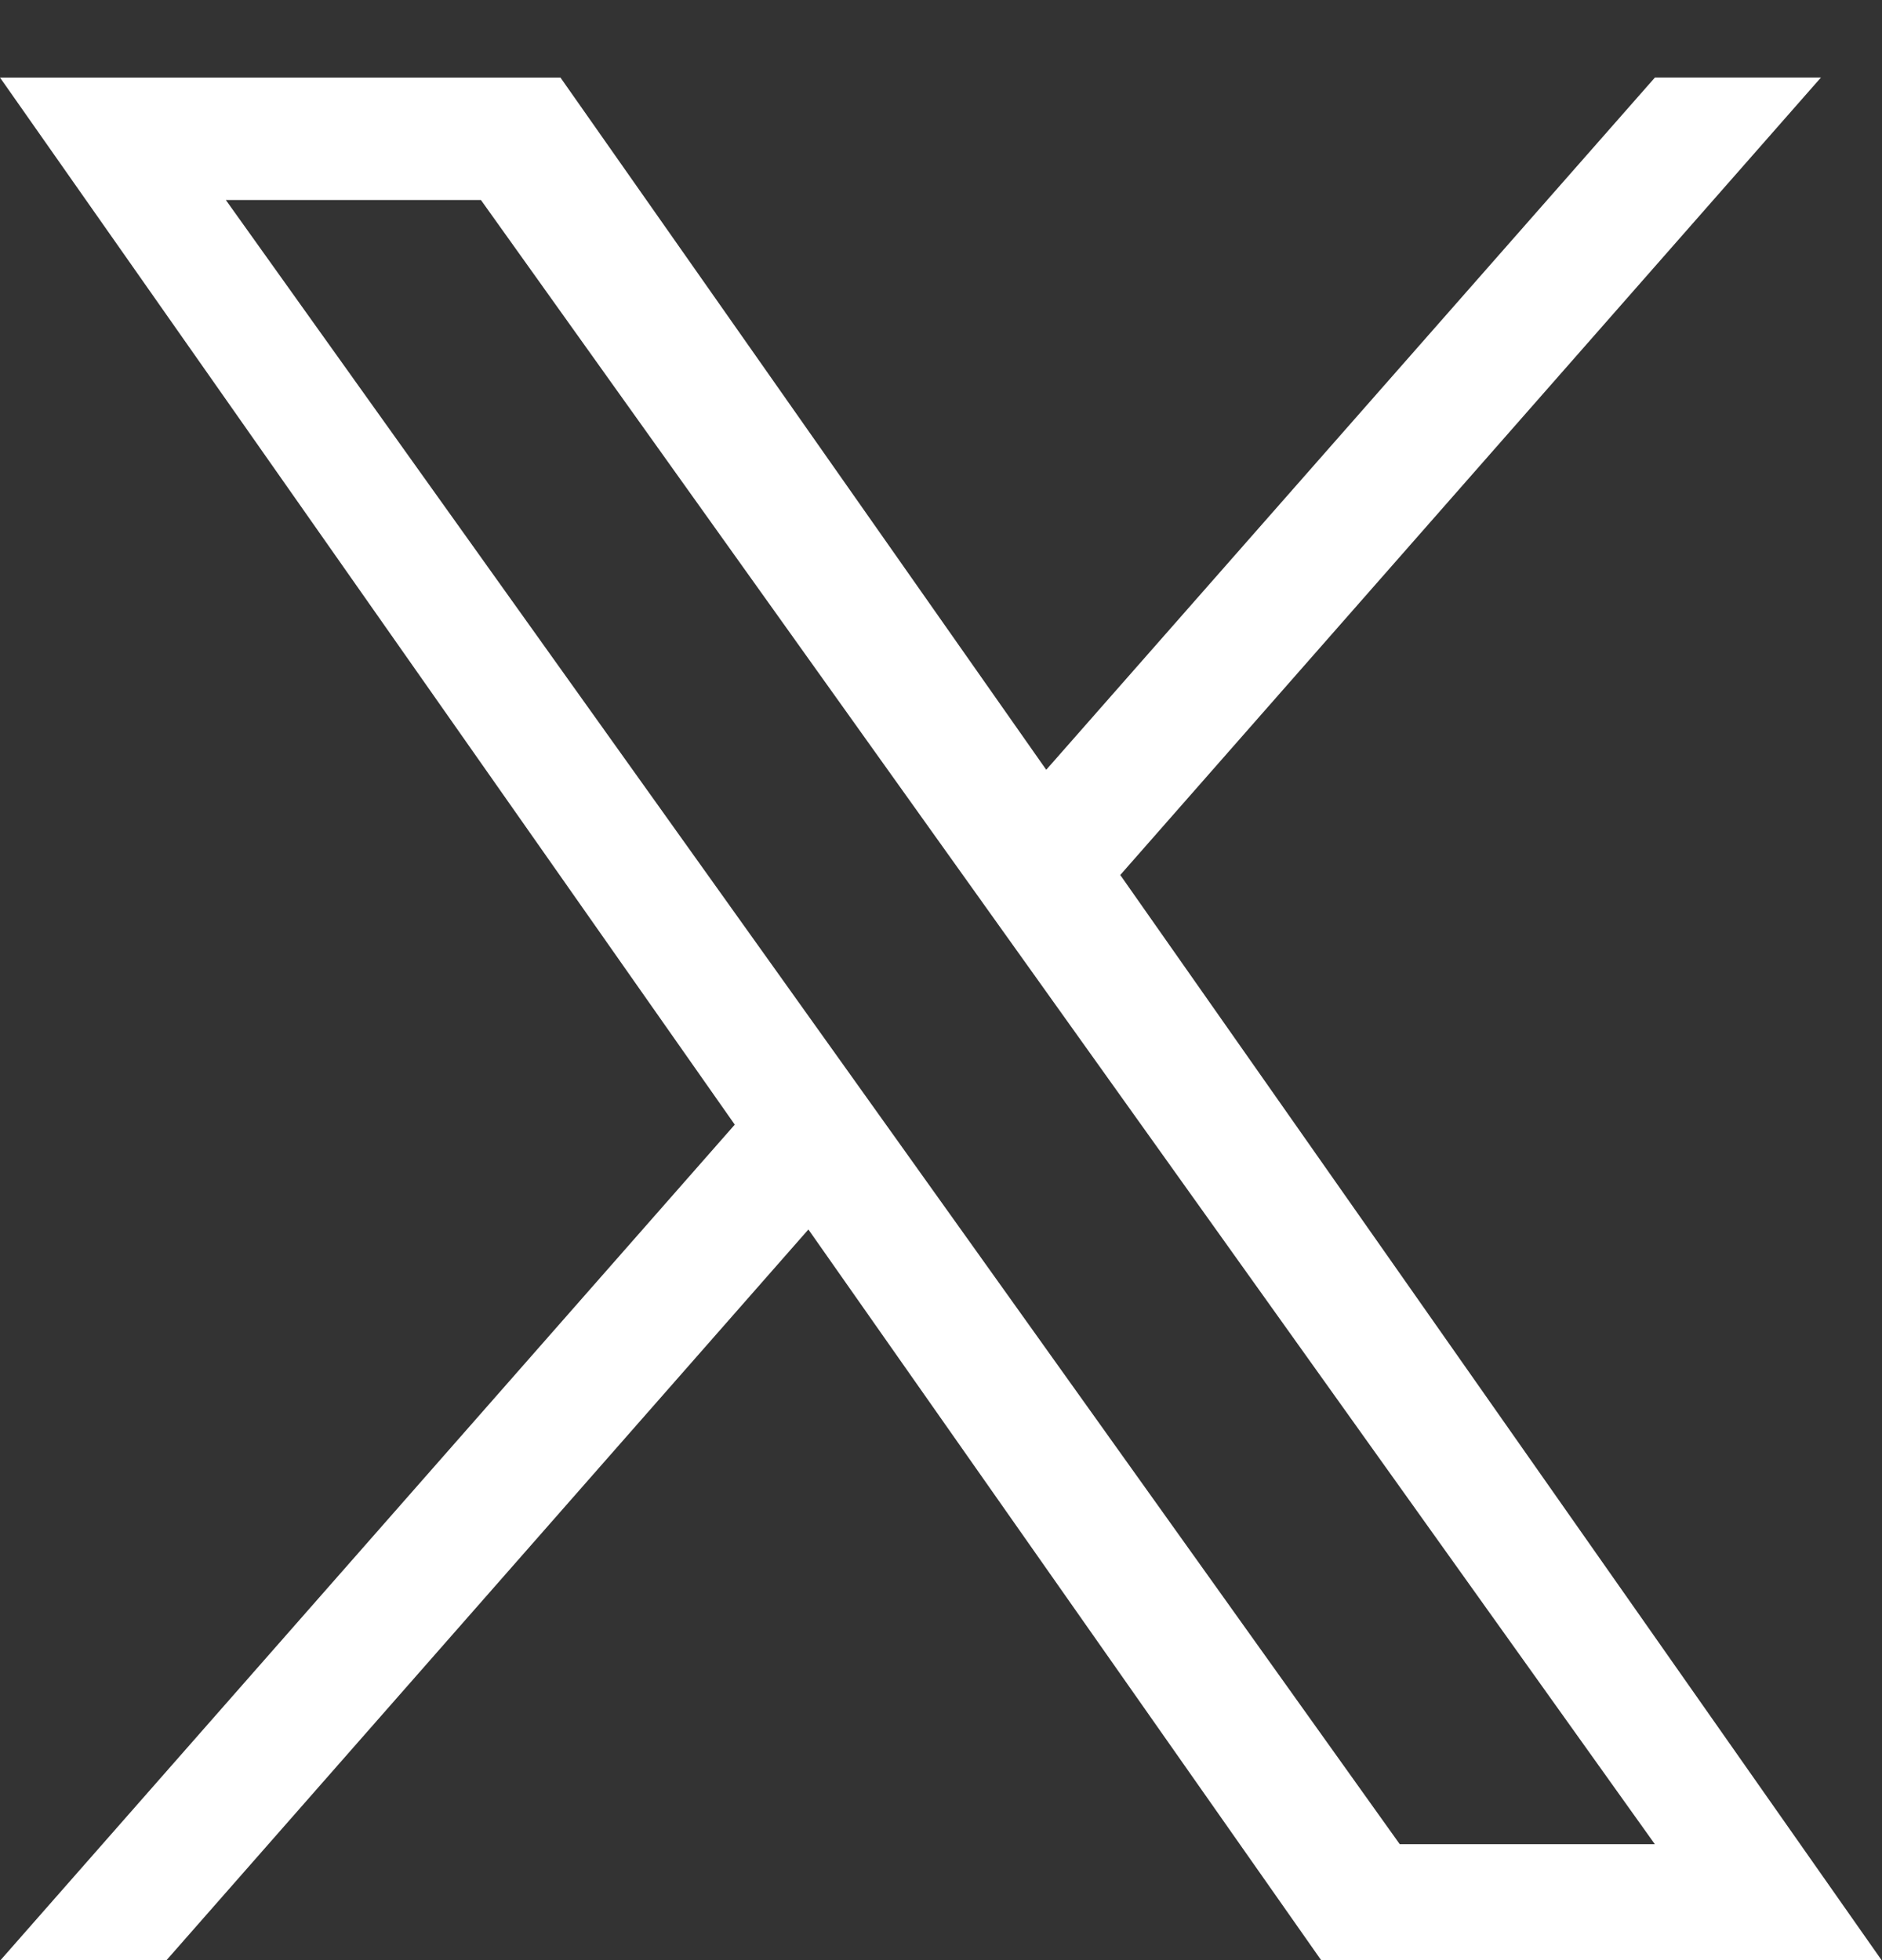
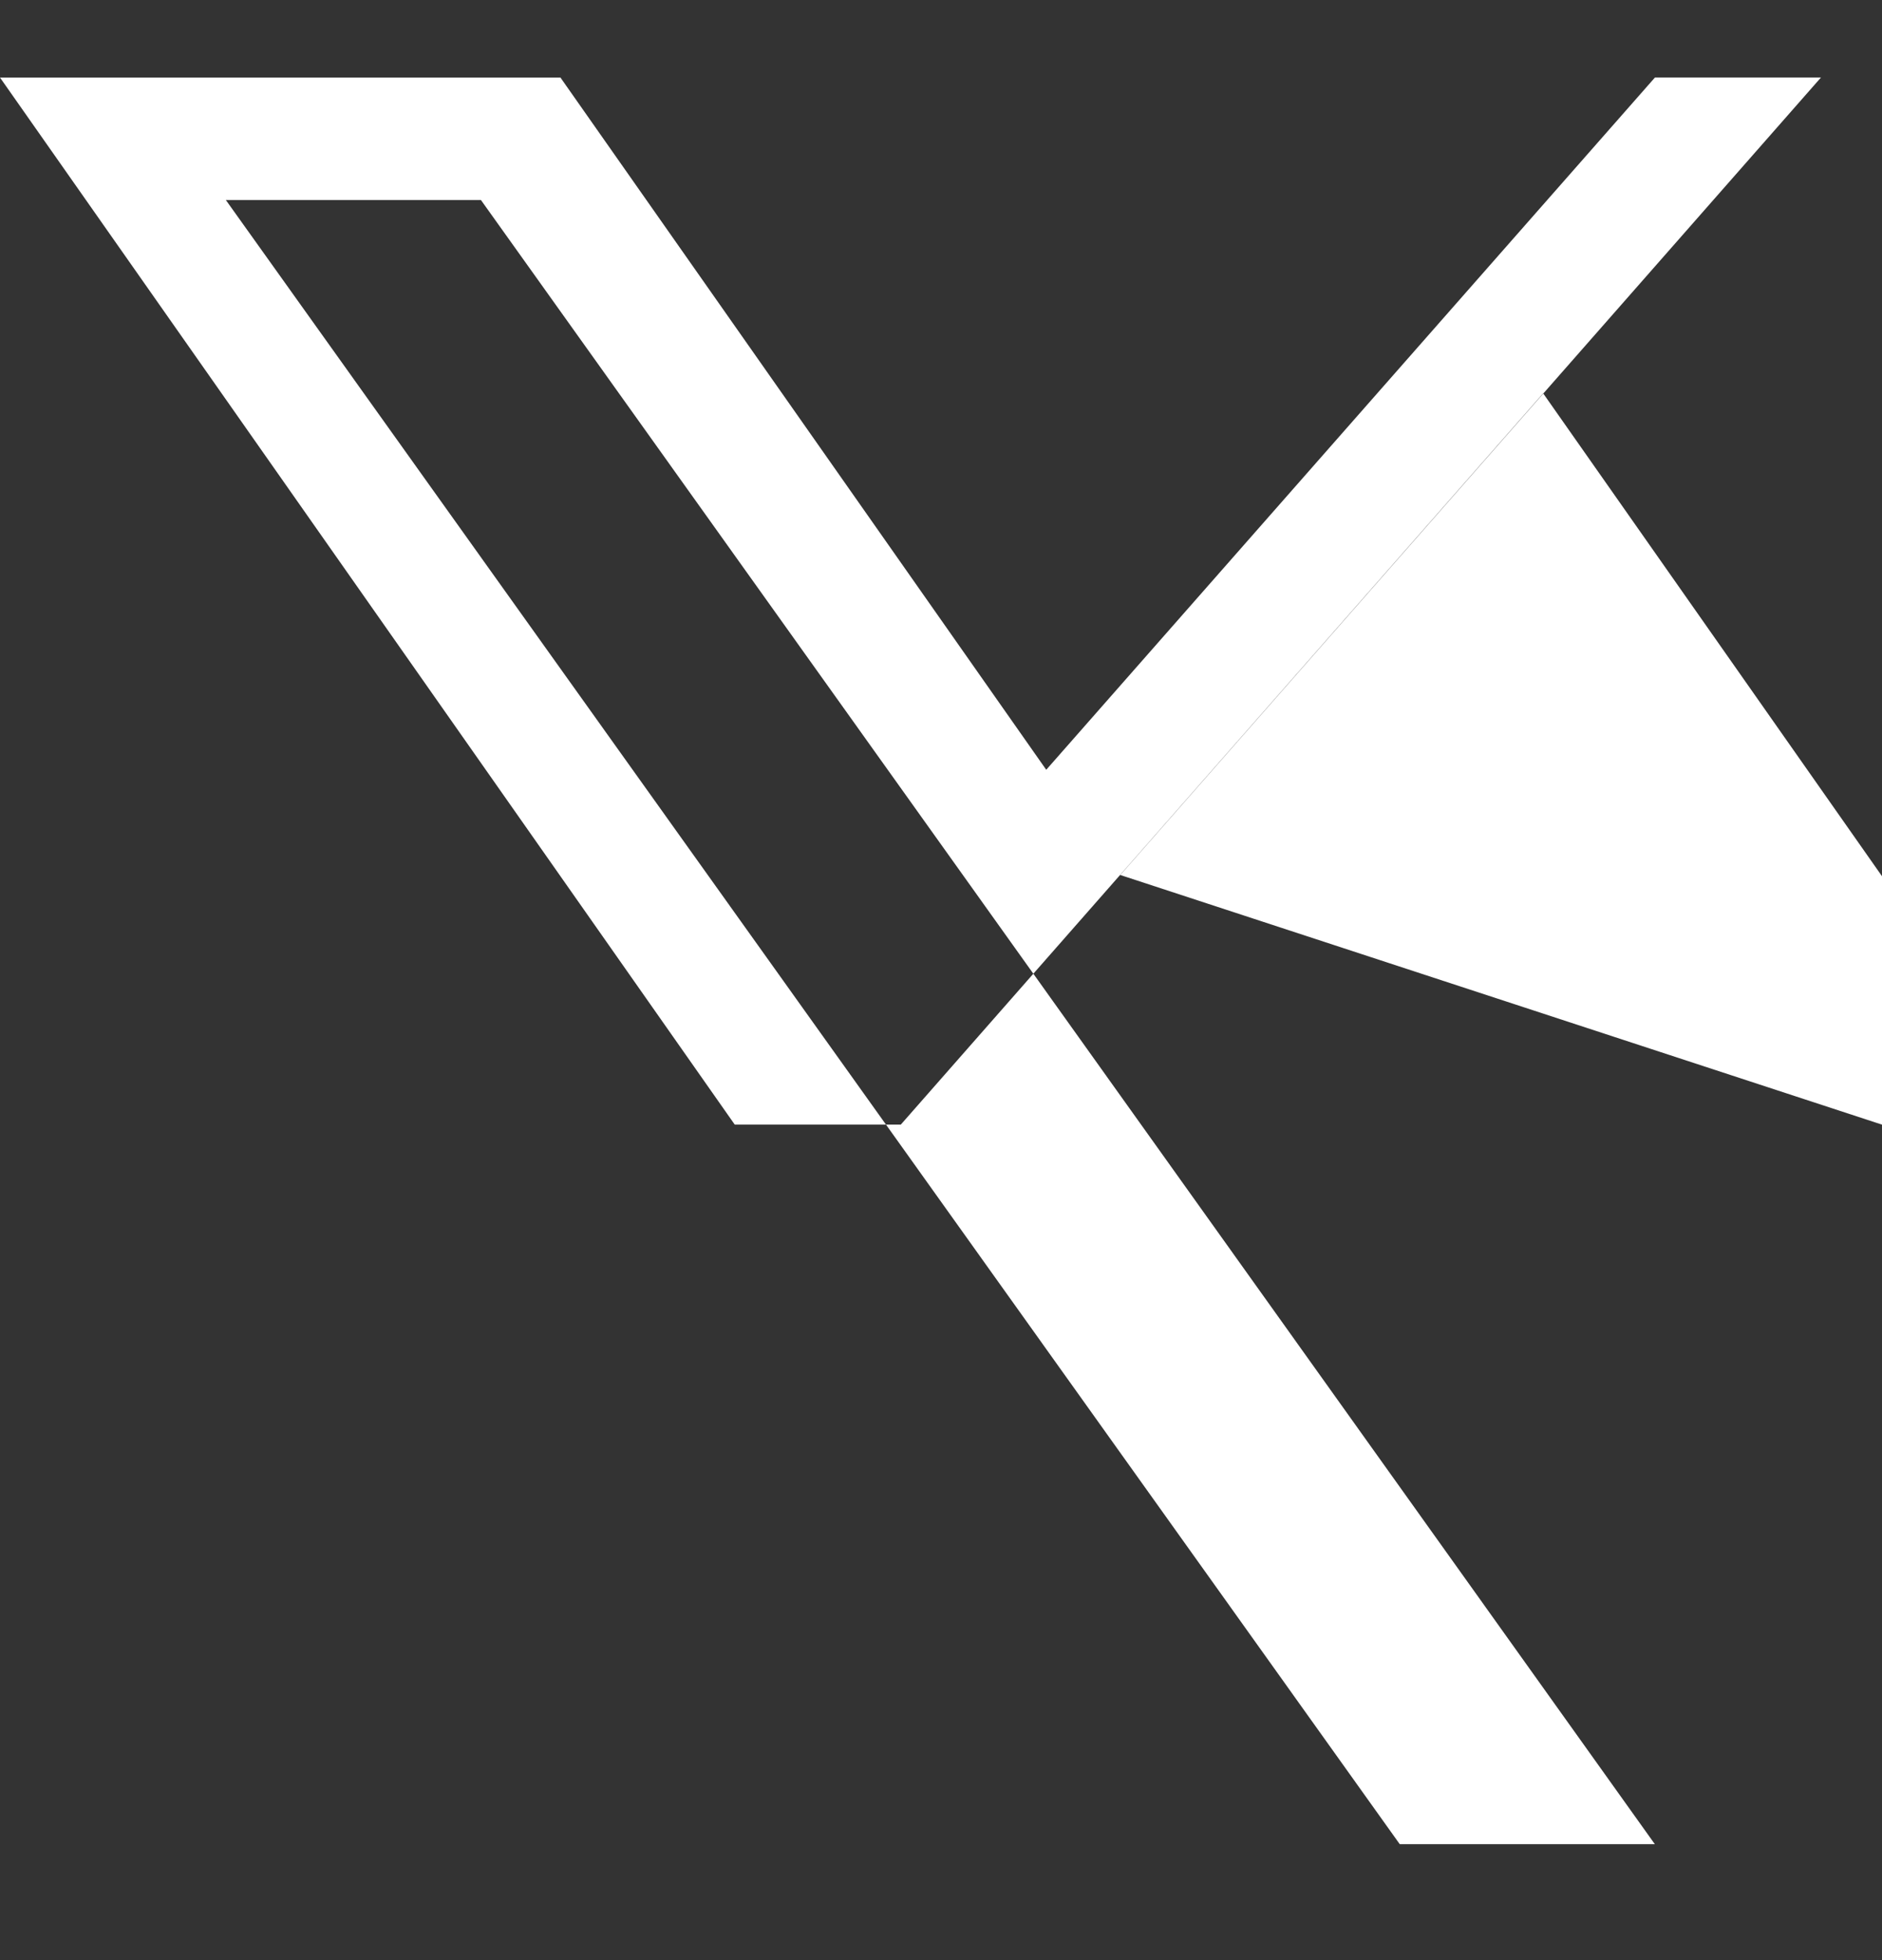
<svg xmlns="http://www.w3.org/2000/svg" width="24" height="25" fill="none">
  <rect width="100%" height="100%" fill="#333333" stroke="none" />
-   <path fill="#fff" d="M14.286 11.16 23.222.988h-2.117l-7.763 8.83L7.147.989H0l9.37 13.355L0 25.008h2.117l8.192-9.327 6.544 9.327H24M2.88 2.551h3.253l14.97 20.97H17.85" />
+   <path fill="#fff" d="M14.286 11.16 23.222.988h-2.117l-7.763 8.83L7.147.989H0l9.37 13.355h2.117l8.192-9.327 6.544 9.327H24M2.88 2.551h3.253l14.97 20.97H17.85" />
</svg>